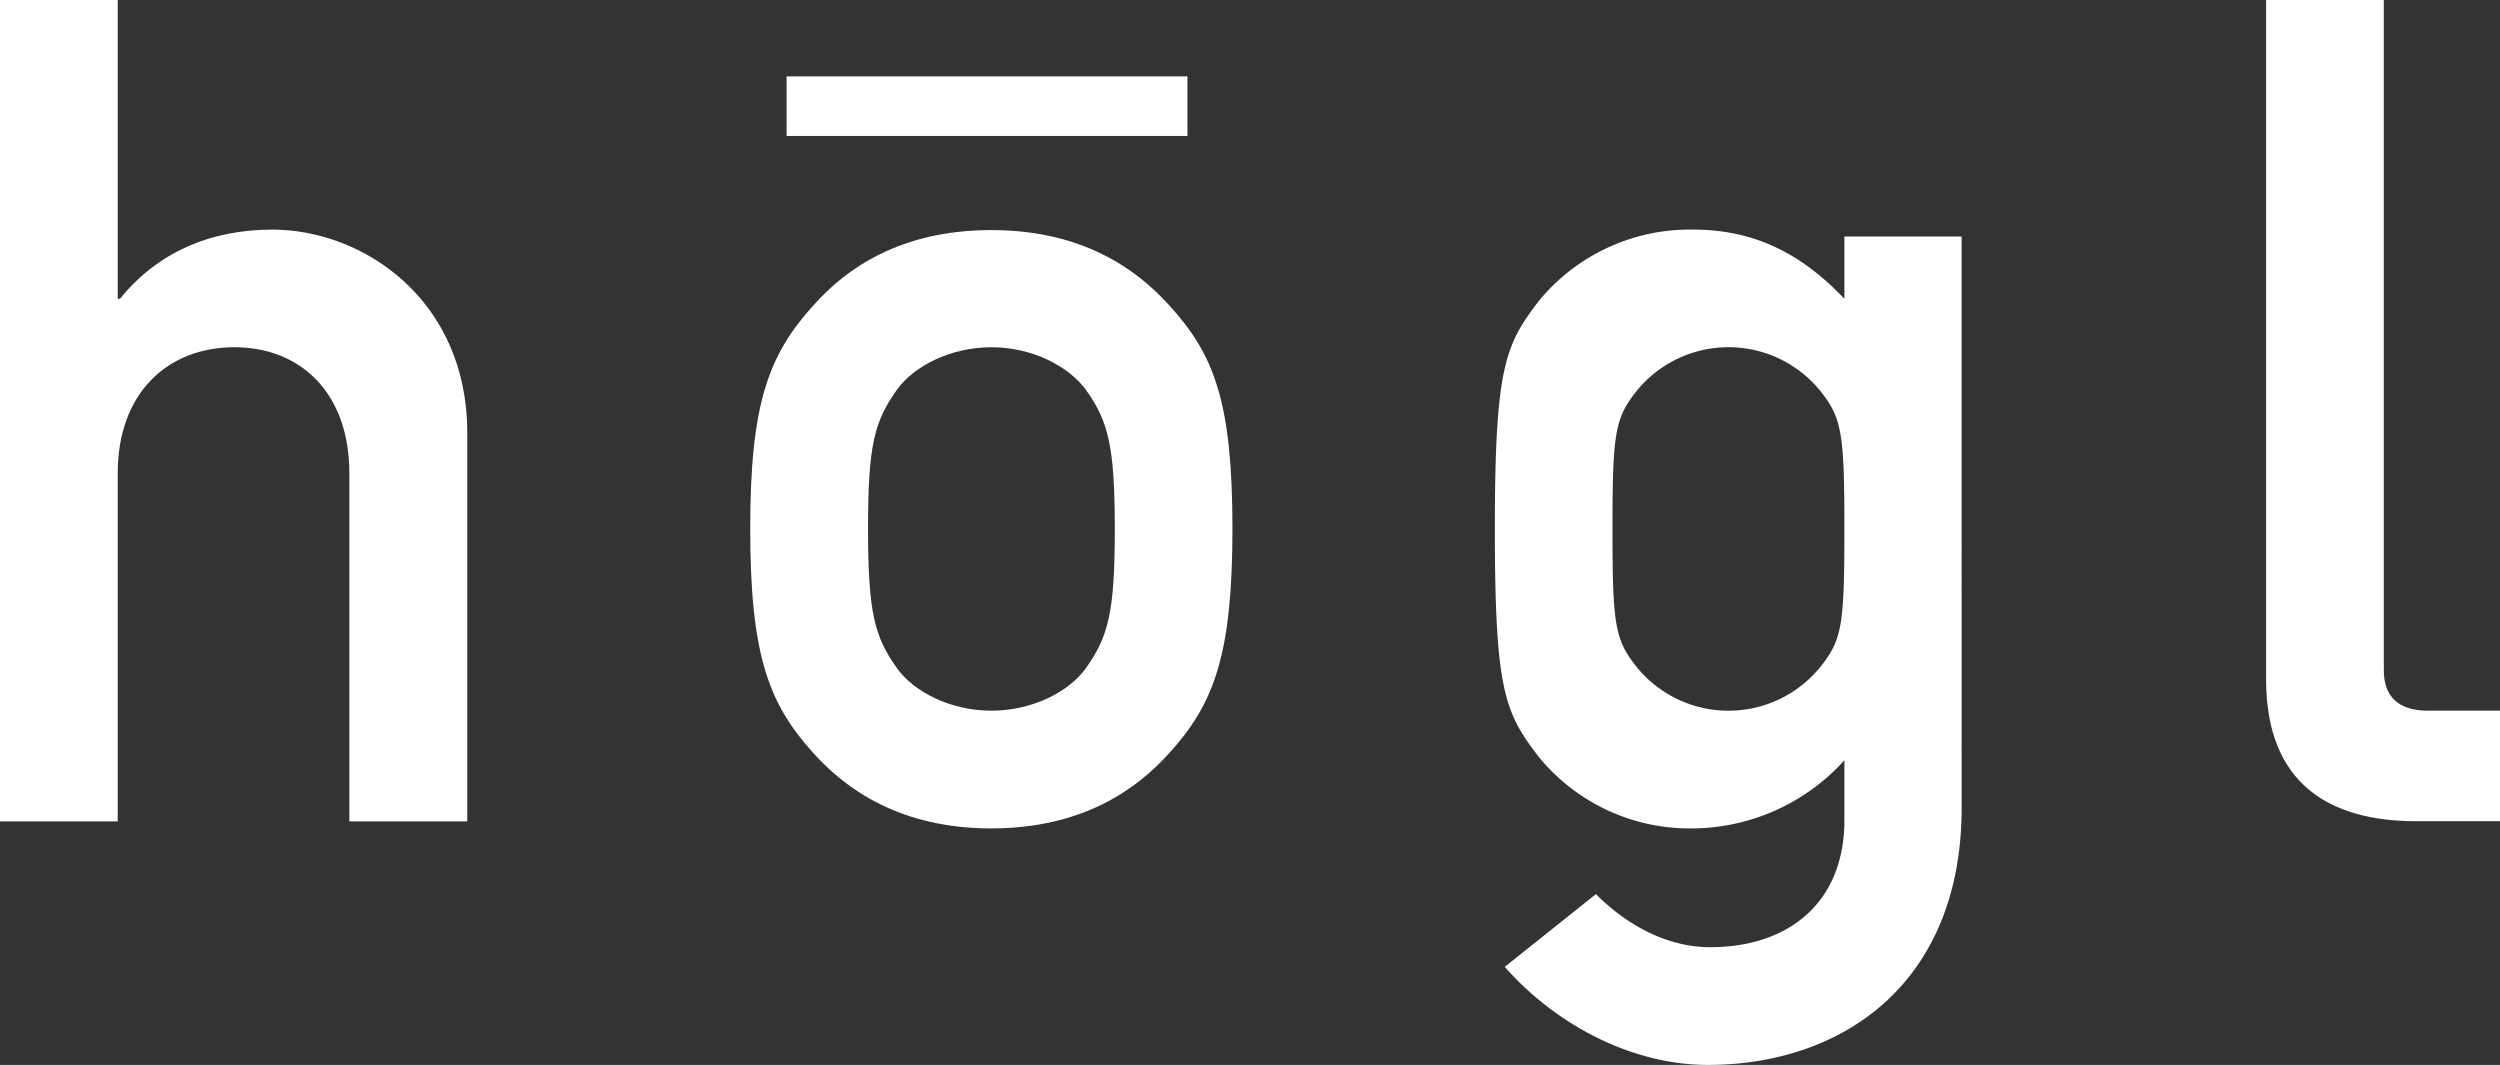
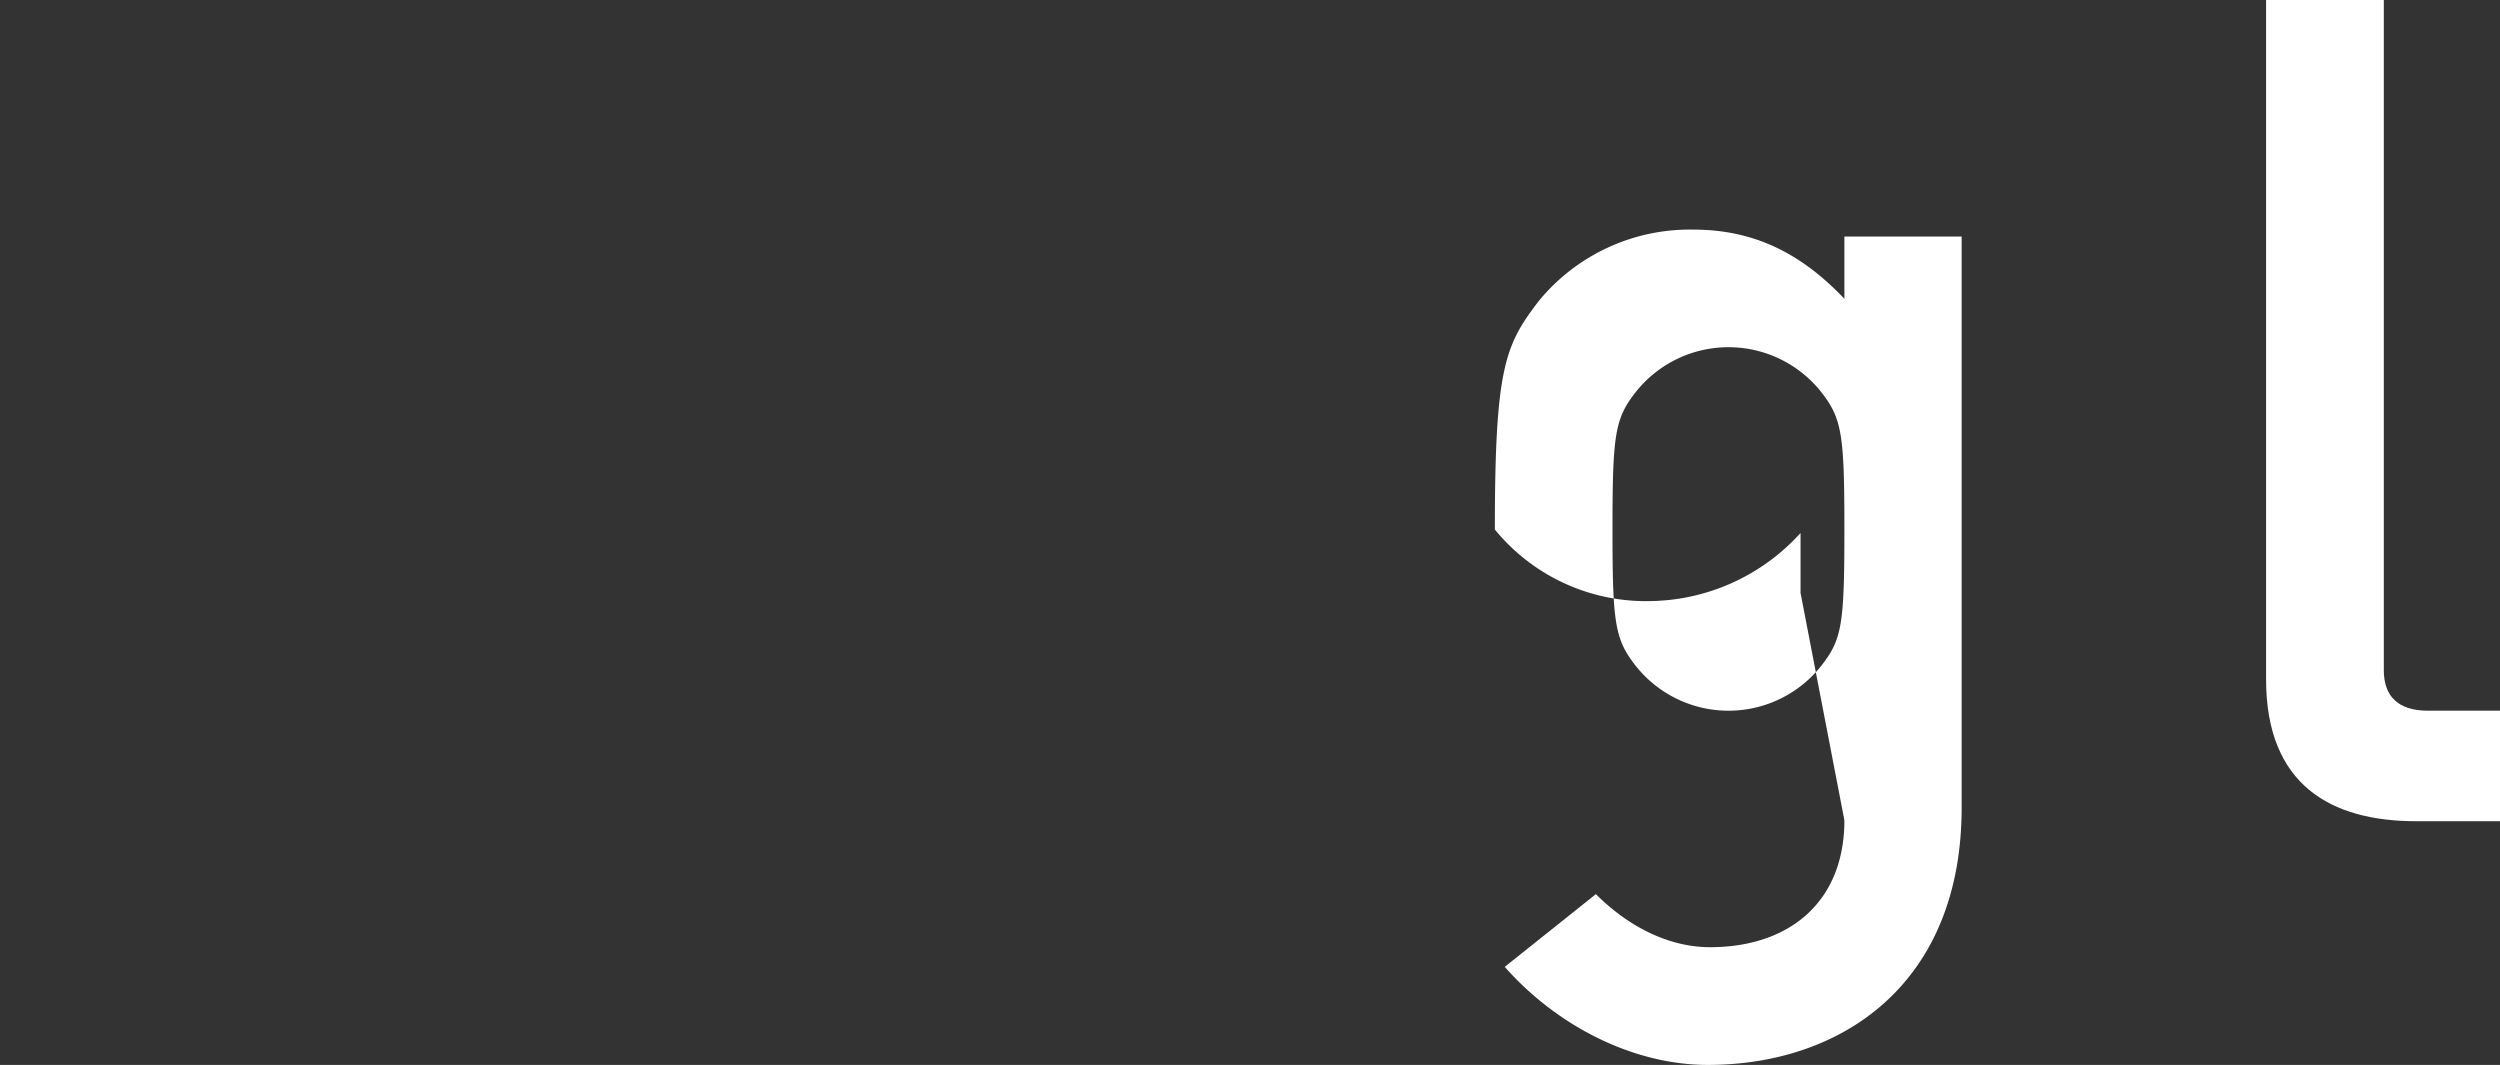
<svg xmlns="http://www.w3.org/2000/svg" id="Ebene_1" data-name="Ebene 1" viewBox="0 0 260.56 110.99">
  <rect x="0" y="0" width="260.56" height="110.99" fill="#333333" stroke="none" />
  <defs>
    <style>.cls-1,.cls-2{fill:#fff;}.cls-2{fill-rule:evenodd;}</style>
  </defs>
  <g id="hoegllogo">
    <g id="hoegl">
-       <path class="cls-1" d="M4.36,86.81H16.63V50.5c0-8.3,5.17-13.11,12.14-13.11s12,4.81,12,13.11V86.81H53.06V46.29c0-13.83-10.82-21.16-20.32-21.16-6.49,0-12,2.4-15.87,7.21h-.24V1.2H4.36V86.81Z" transform="translate(-4.36 -1.2)" />
-       <path class="cls-2" d="M82.55,56.27c0,13.23,1.92,18.28,6.61,23.45,3.37,3.73,9,7.82,18.52,7.82s15.15-4.09,18.52-7.82c4.69-5.17,6.61-10.22,6.61-23.45S130.89,38.12,126.2,33c-3.37-3.73-9-7.82-18.52-7.82S92.53,29.22,89.16,33c-4.69,5.17-6.61,10.22-6.61,23.32Zm38,.12c0,8.78-.72,11.19-3,14.43-1.81,2.53-5.65,4.45-9.86,4.45s-8.06-1.92-9.86-4.45c-2.29-3.24-3-5.65-3-14.55s.72-11.18,3-14.43c1.8-2.52,5.65-4.45,9.86-4.45s8,1.93,9.86,4.45c2.28,3.25,3,5.66,3,14.55Z" transform="translate(-4.36 -1.2)" />
-       <path class="cls-2" d="M196.59,86.69c0,8.54-5.77,13.23-14,13.23-4.69,0-8.9-2.52-11.9-5.53l-9.5,7.58c5.41,6.13,13.35,10.22,21.16,10.22,13.95,0,26.46-8.42,26.46-26.82V25.85H196.59v6.49c-4.57-4.81-9.5-7.21-15.75-7.21a20.36,20.36,0,0,0-16.11,7.45c-3.49,4.57-4.57,6.86-4.57,23.81s1.08,19.12,4.57,23.69a20.33,20.33,0,0,0,16.11,7.46,21.52,21.52,0,0,0,15.75-7.1v6.25Zm-24.17-30.3c0-9.86.24-11.54,2.41-14.31a12.33,12.33,0,0,1,19.36,0c2.16,2.77,2.4,4.45,2.4,14.31s-.24,11.43-2.4,14.19a12.33,12.33,0,0,1-19.36,0c-2.17-2.76-2.41-4.45-2.41-14.19Z" transform="translate(-4.36 -1.2)" />
+       <path class="cls-2" d="M196.59,86.69c0,8.54-5.77,13.23-14,13.23-4.69,0-8.9-2.52-11.9-5.53l-9.5,7.58c5.41,6.13,13.35,10.22,21.16,10.22,13.95,0,26.46-8.42,26.46-26.82V25.85H196.59v6.49c-4.57-4.81-9.5-7.21-15.75-7.21a20.36,20.36,0,0,0-16.11,7.45c-3.49,4.57-4.57,6.86-4.57,23.81a20.33,20.33,0,0,0,16.11,7.46,21.52,21.52,0,0,0,15.75-7.1v6.25Zm-24.17-30.3c0-9.86.24-11.54,2.41-14.31a12.33,12.33,0,0,1,19.36,0c2.16,2.77,2.4,4.45,2.4,14.31s-.24,11.43-2.4,14.19a12.33,12.33,0,0,1-19.36,0c-2.17-2.76-2.41-4.45-2.41-14.19Z" transform="translate(-4.36 -1.2)" />
      <path class="cls-1" d="M240.54,72c0,11,6.74,14.79,15.63,14.79h8.76V75.27h-7.55c-3,0-4.57-1.44-4.57-4.21V1.2H240.54V72Z" transform="translate(-4.36 -1.2)" />
-       <polygon class="cls-1" points="81.98 7.96 123.76 7.96 123.76 14.17 81.98 14.17 81.98 7.96 81.98 7.96" />
    </g>
  </g>
</svg>